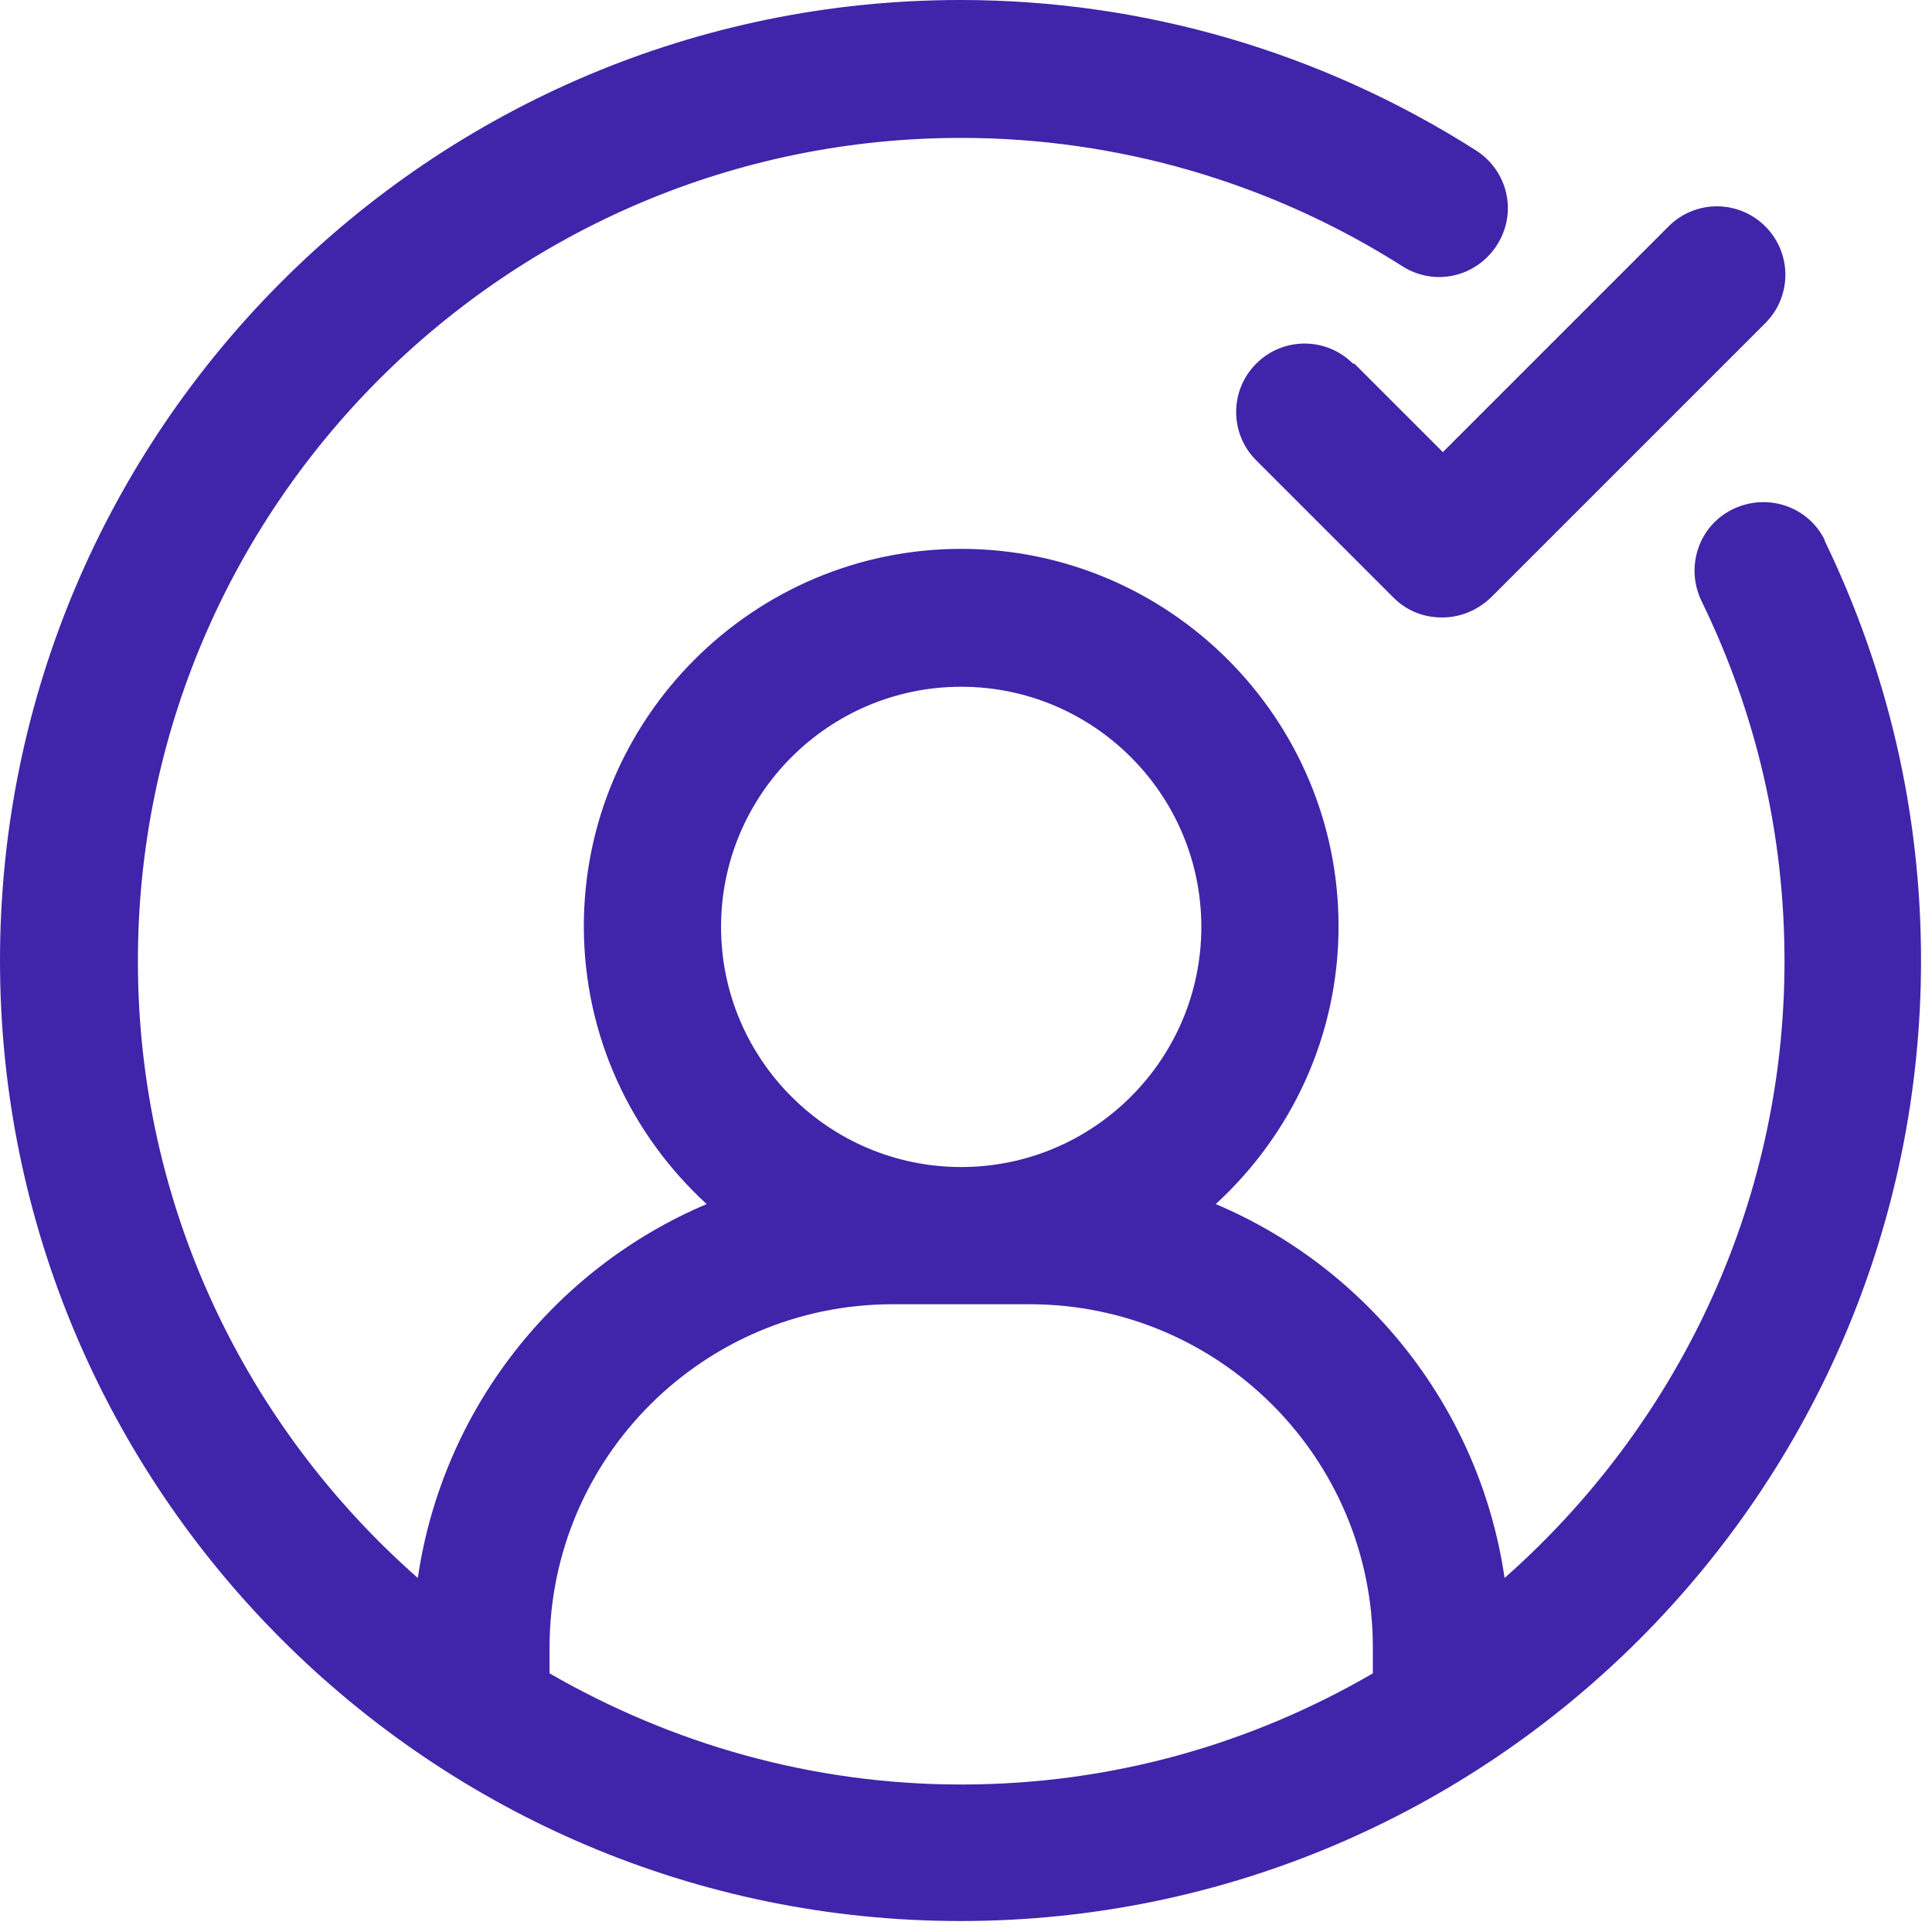
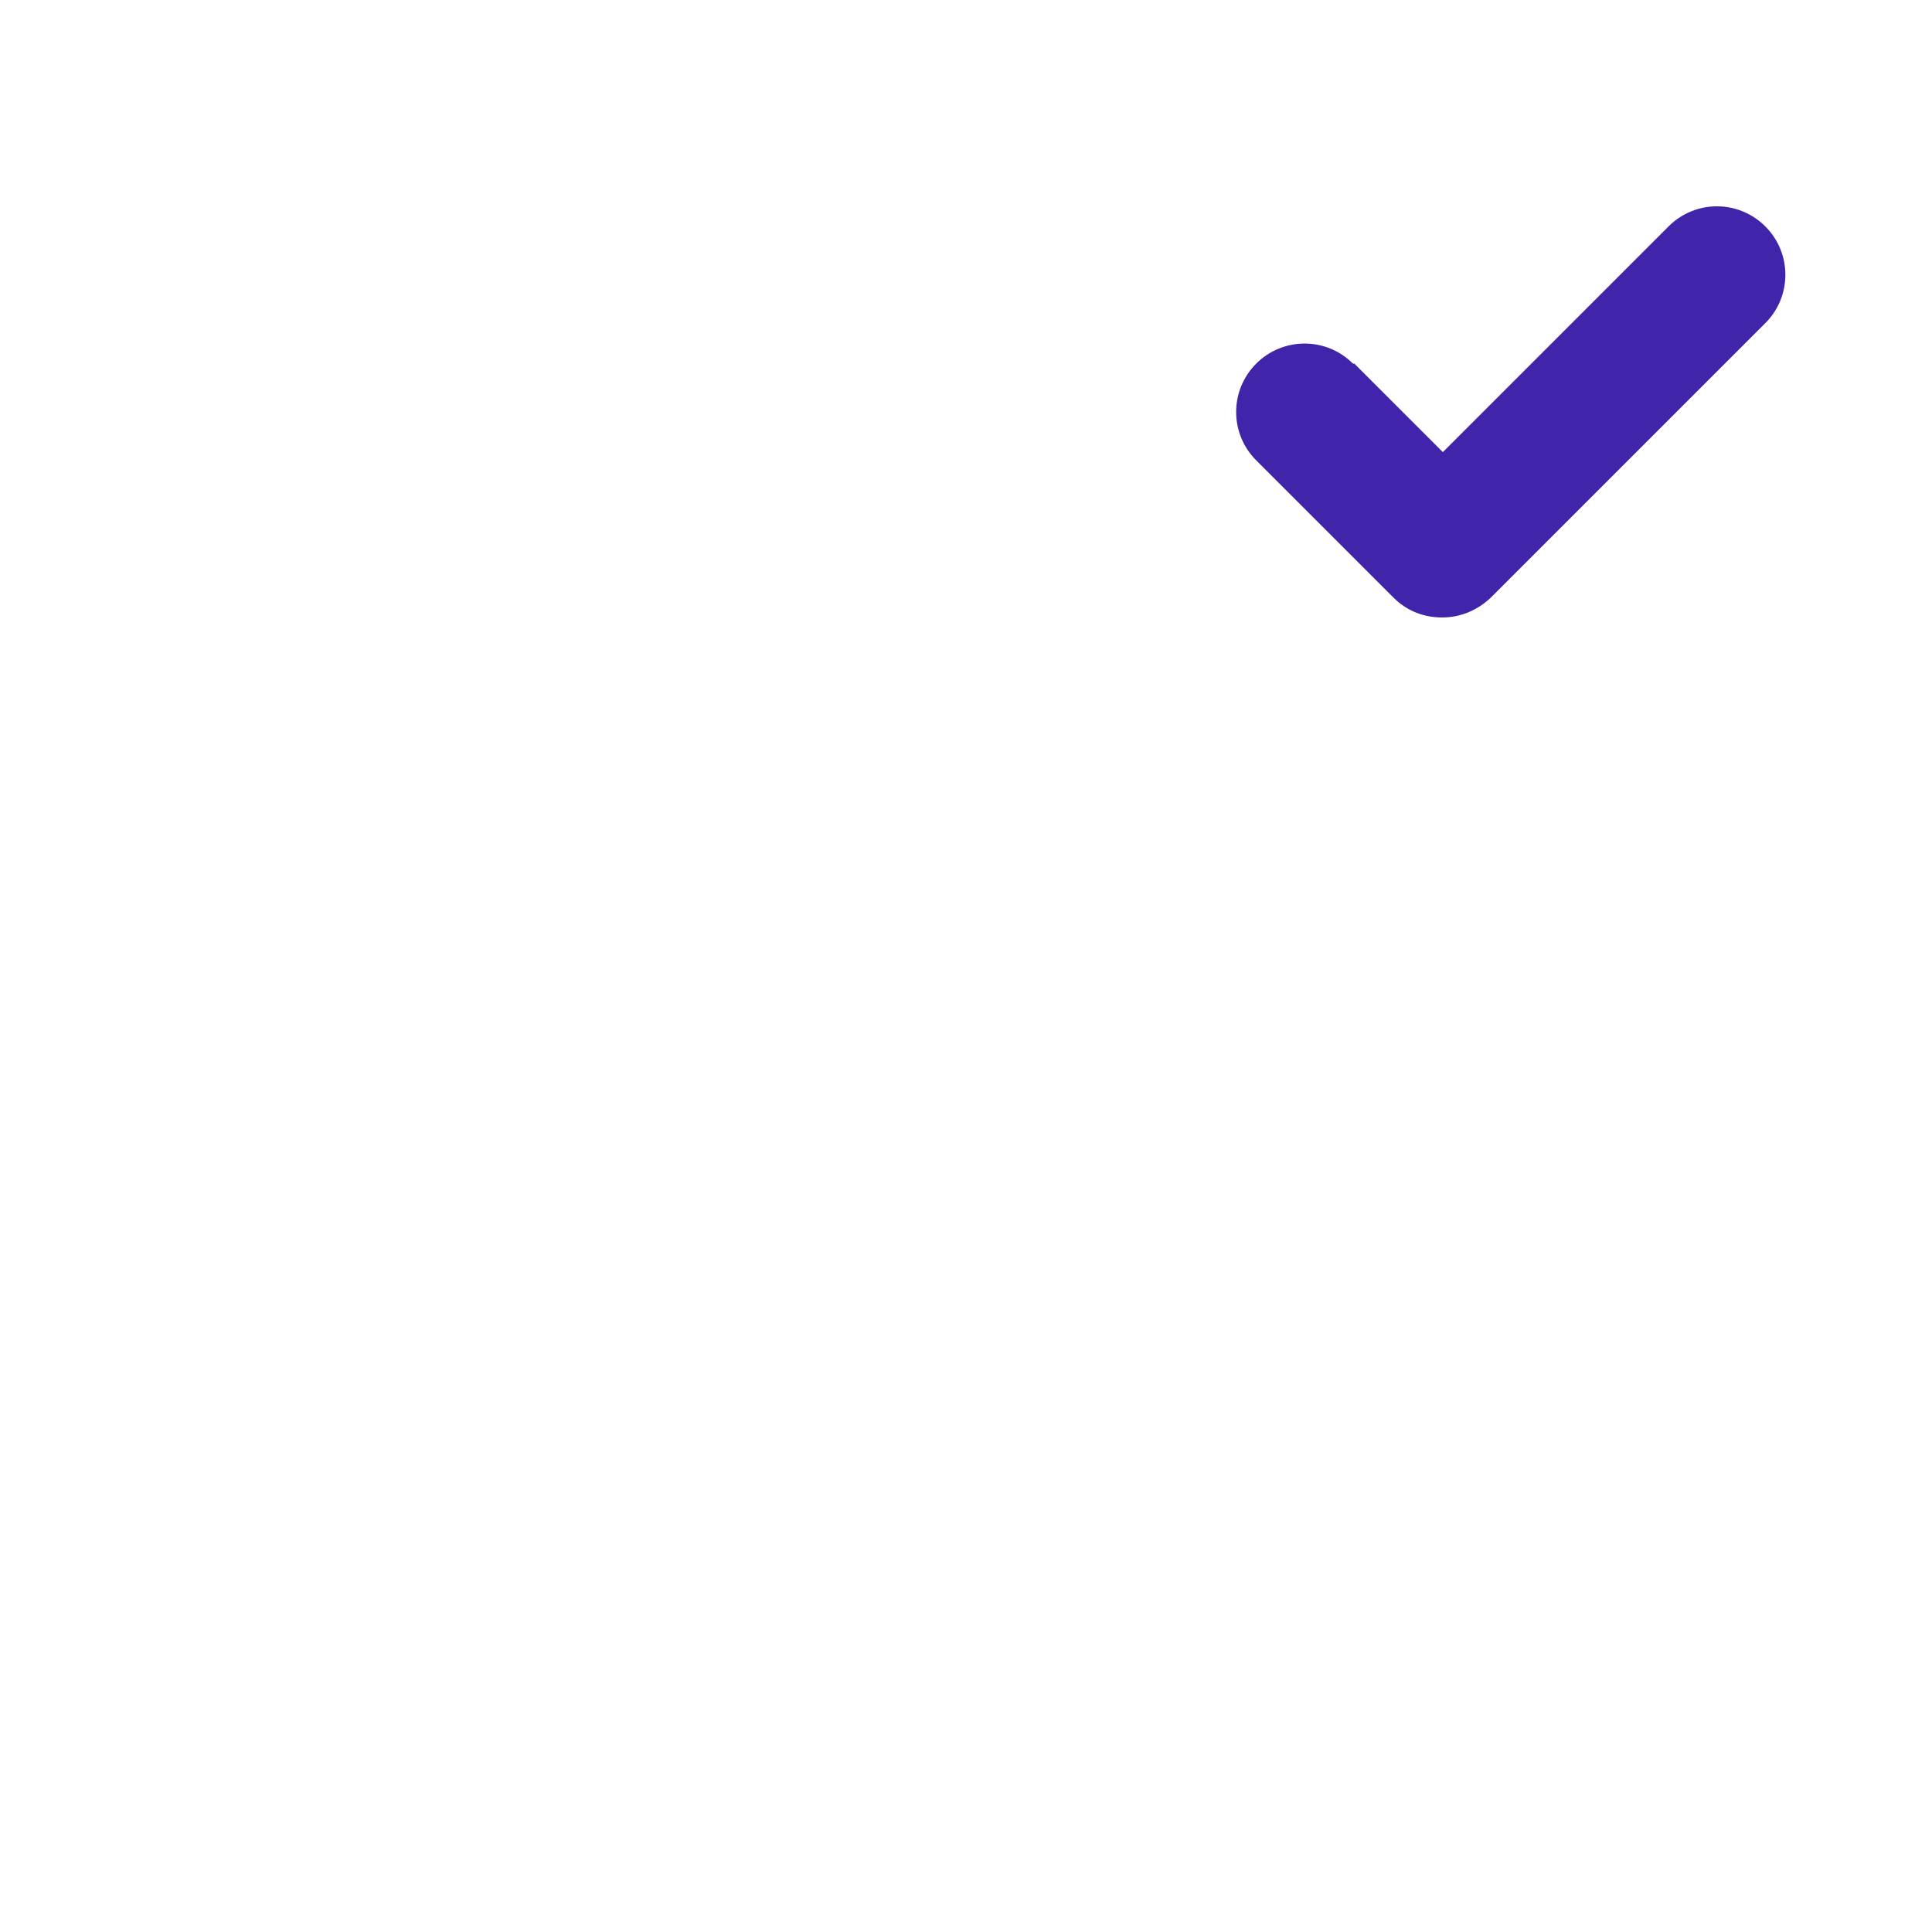
<svg xmlns="http://www.w3.org/2000/svg" width="88" height="88" viewBox="0 0 88 88" fill="none">
  <path d="M61.625 16.562C60.407 15.344 58.438 15.344 57.219 16.562C56.001 17.781 56 19.75 57.219 20.968L63.469 27.218C64.094 27.843 64.875 28.125 65.688 28.125C66.501 28.125 67.282 27.812 67.907 27.218L80.407 14.719C81.626 13.5 81.626 11.531 80.407 10.312C79.188 9.094 77.219 9.093 76.001 10.312L65.72 20.593L61.688 16.562L61.625 16.562Z" fill="#4024A9" />
-   <path d="M83.126 24.625C82.376 23.063 80.501 22.438 78.938 23.188C77.376 23.938 76.751 25.813 77.501 27.375C80.001 32.5 81.282 38.031 81.282 43.781C81.282 54.969 76.313 65 68.532 71.875C67.407 64.188 62.313 57.781 55.376 54.844C58.813 51.688 60.969 47.188 60.969 42.188C60.969 32.719 53.251 25 43.781 25C34.312 25 26.593 32.719 26.593 42.188C26.593 47.188 28.75 51.688 32.187 54.844C25.25 57.782 20.156 64.188 19.031 71.875C11.219 65 6.281 54.969 6.281 43.781C6.281 23.093 23.093 6.281 43.781 6.281C50.906 6.281 57.875 8.312 63.875 12.125C65.344 13.062 67.25 12.625 68.188 11.156C69.125 9.688 68.688 7.781 67.219 6.844C60.188 2.375 52.094 0 43.75 0C19.625 0 0 19.625 0 43.75C0 67.875 19.625 87.5 43.75 87.5C67.875 87.5 87.5 67.875 87.5 43.75C87.5 37.031 86 30.594 83.094 24.594L83.126 24.625ZM43.781 31.281C49.813 31.281 54.719 36.188 54.719 42.219C54.719 48.251 49.813 53.157 43.781 53.157C37.75 53.157 32.843 48.251 32.843 42.219C32.843 36.188 37.75 31.281 43.781 31.281ZM25.032 76.219V75.032C25.032 66.407 32.031 59.407 40.656 59.407H46.906C55.531 59.407 62.531 66.407 62.531 75.032V76.219C57 79.438 50.625 81.282 43.781 81.282C36.937 81.282 30.562 79.407 25.032 76.219Z" fill="#4024A9" />
</svg>